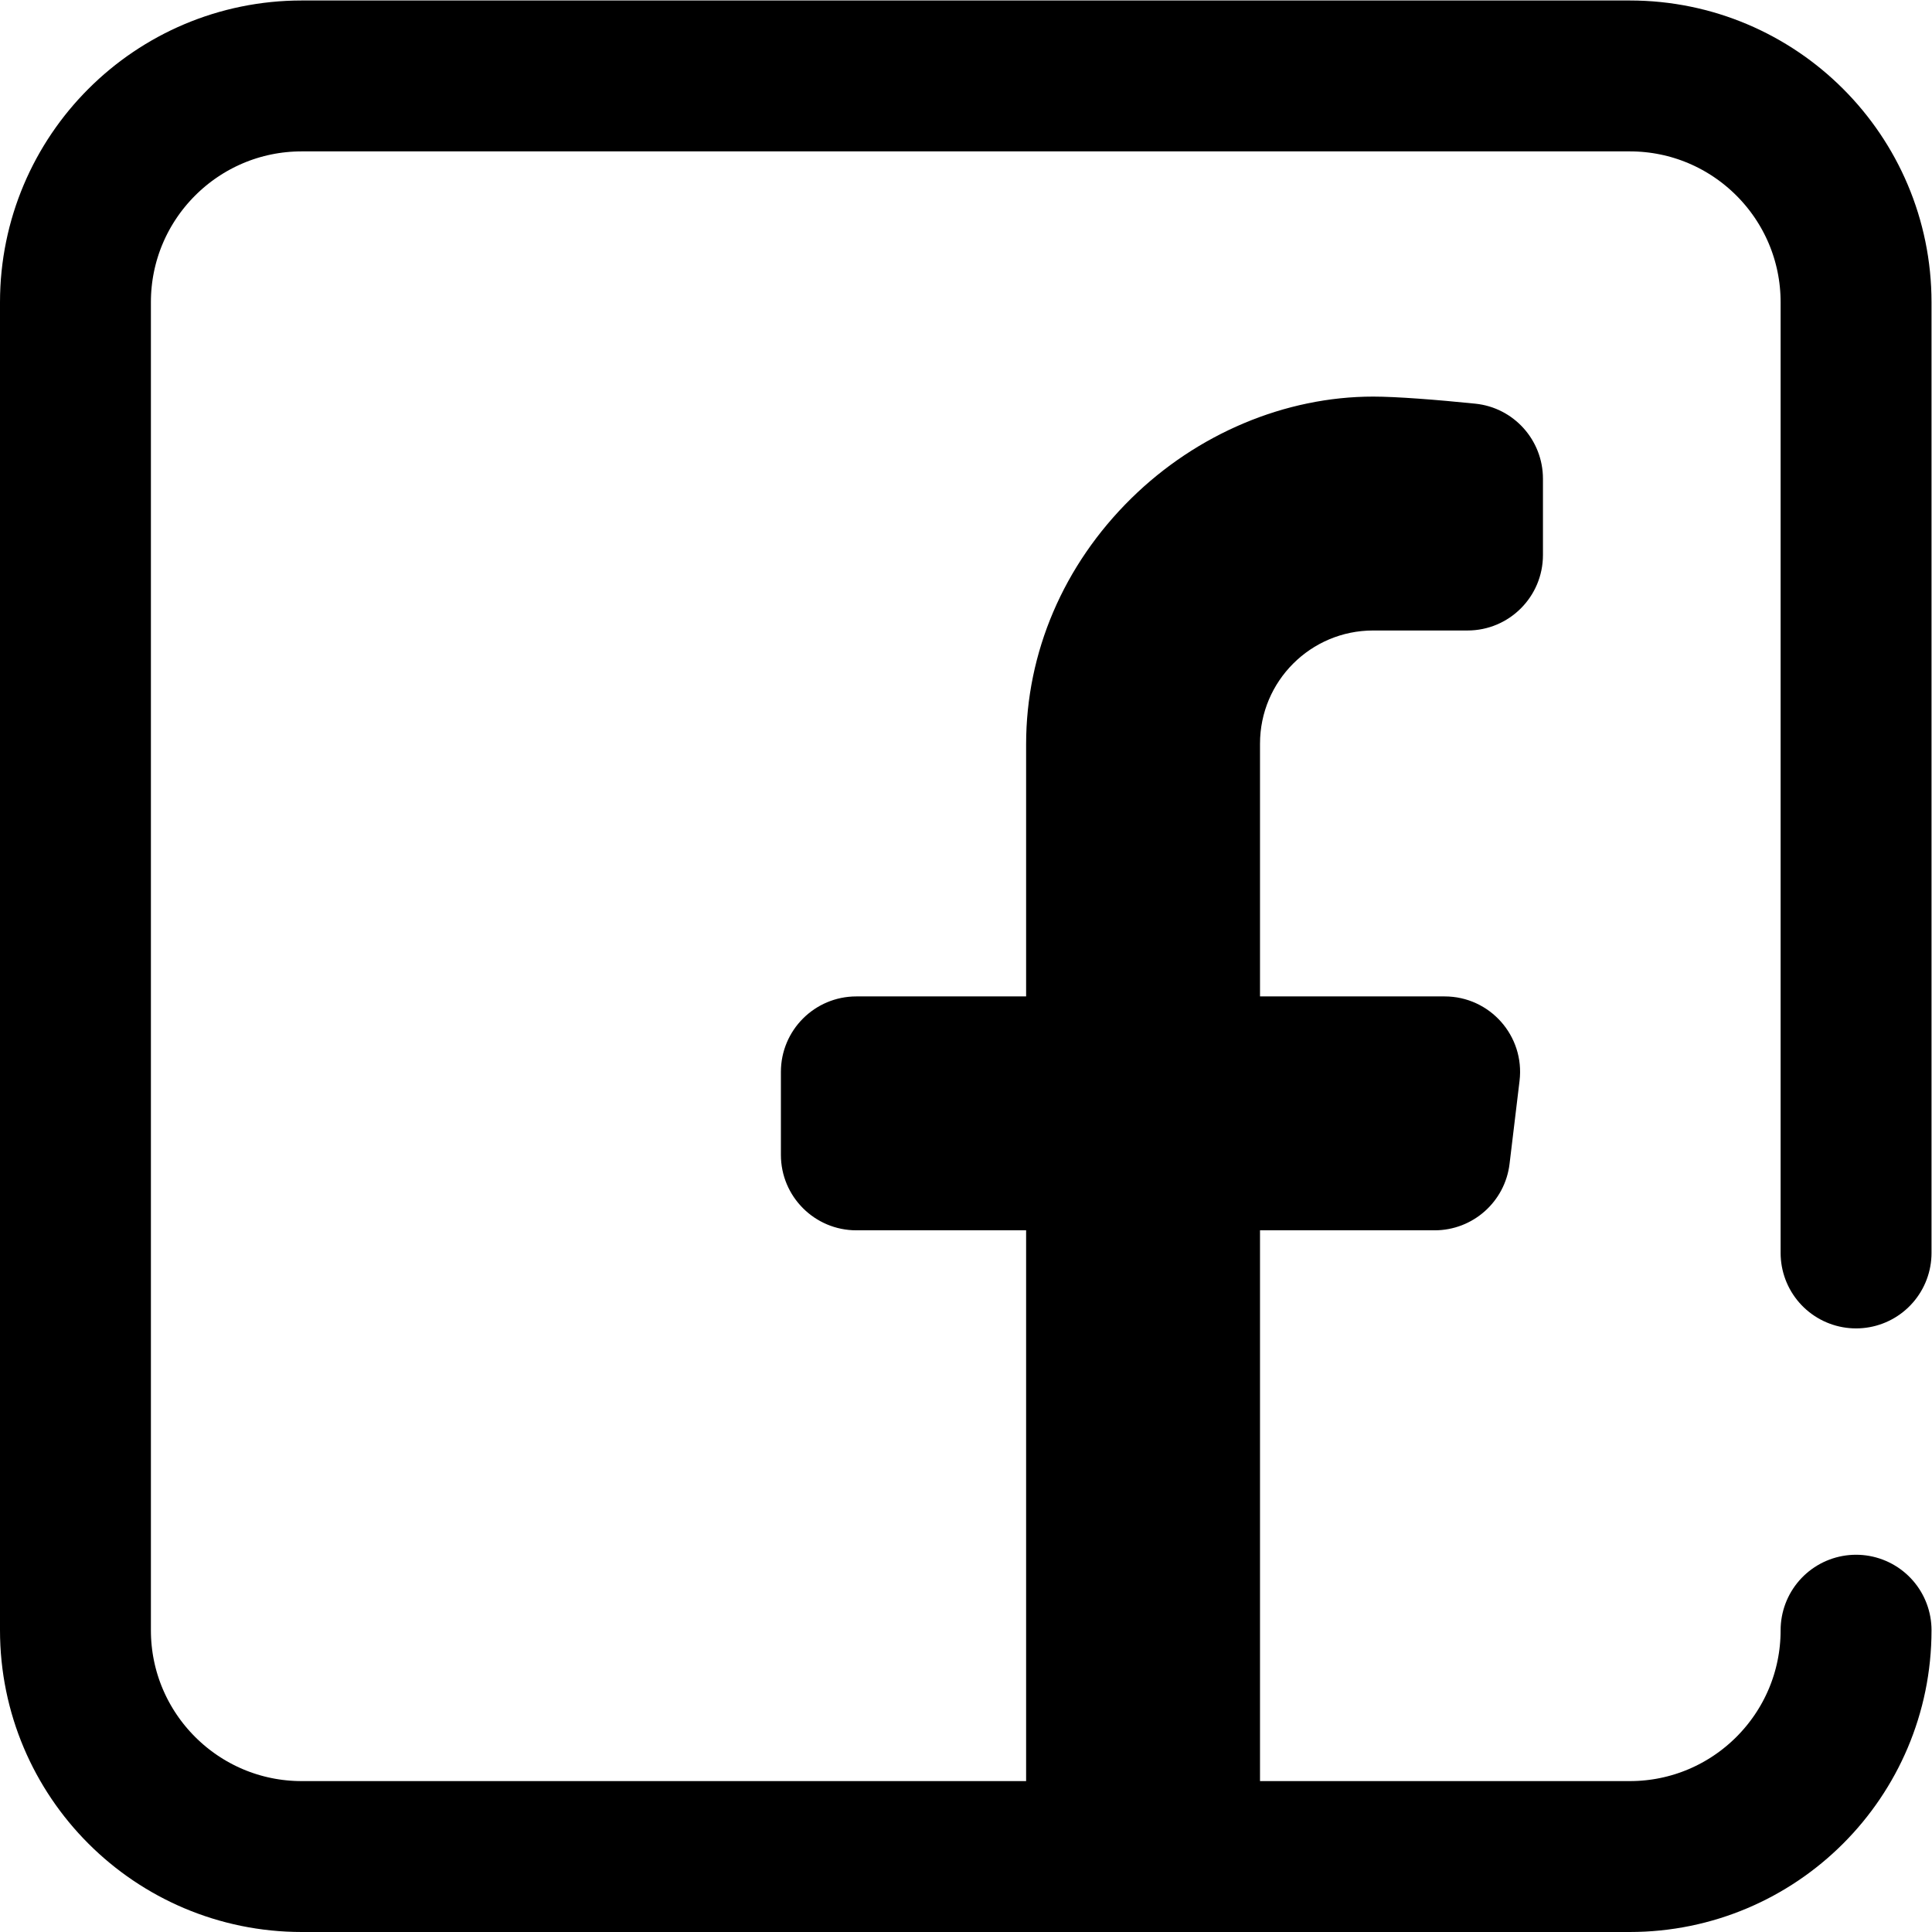
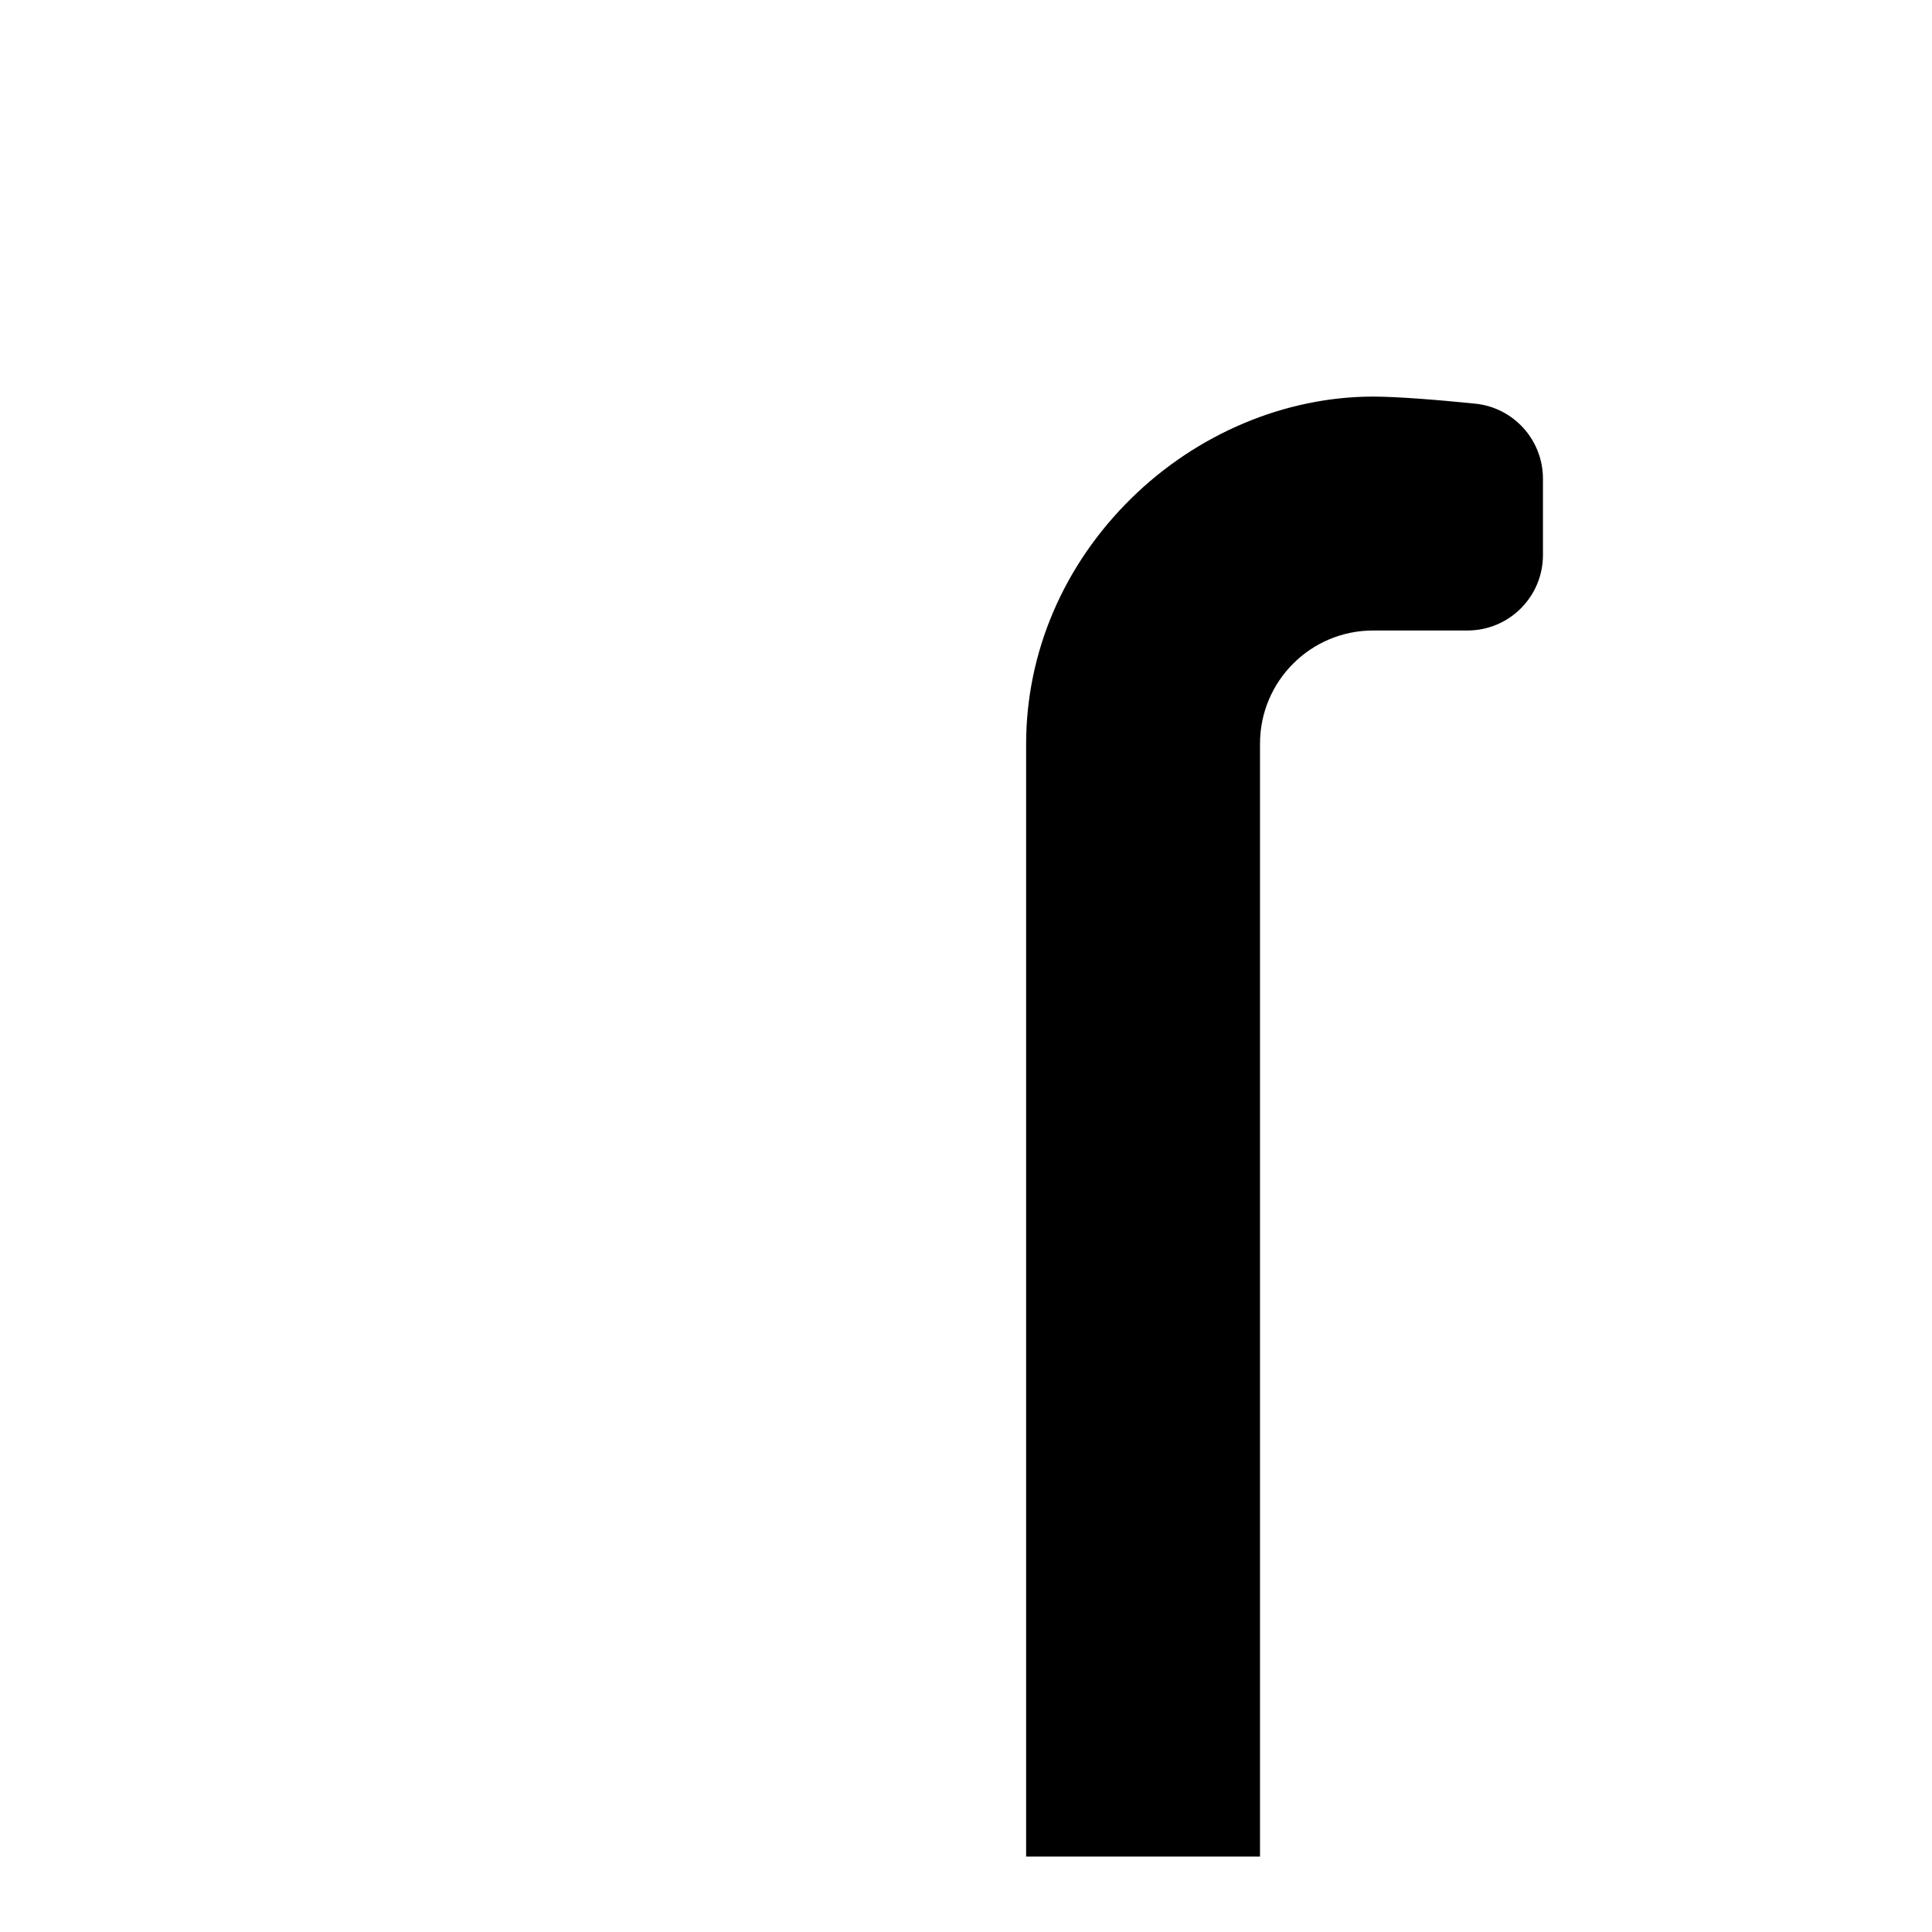
<svg xmlns="http://www.w3.org/2000/svg" version="1.1" id="svg9" xml:space="preserve" width="682.667" height="682.667" viewBox="0 0 682.667 682.667">
  <defs id="defs13">
    <clipPath clipPathUnits="userSpaceOnUse" id="clipPath23">
      <path d="M 0,512 H 512 V 0 H 0 Z" id="path21" />
    </clipPath>
  </defs>
  <g id="g15" transform="matrix(1.333,0,0,-1.333,0,682.667)">
    <g id="g17">
      <g id="g19" clip-path="url(#clipPath23)">
        <g id="g25" transform="translate(364,407)">
          <path d="M 0,0 C 6.197,0 16.924,-0.842 27.067,-1.876 37.26,-2.915 45,-11.523 45,-21.769 V -42 C 45,-53.046 36.046,-62 25,-62 H 0 c -16.568,0 -30,-13.432 -30,-30 v -295 h -62 v 294.826 c 0,24.36 9.894,47.509 27.86,65.183 C -46.704,-9.838 -23.326,0 0,0" style="fill:#000000;fill-opacity:1;fill-rule:nonzero;stroke:none" id="path27" />
        </g>
        <g id="g29" transform="translate(380.29,186)">
-           <path d="m 0,0 h -153.29 c -11.045,0 -20,8.954 -20,20 v 22 c 0,11.046 8.955,20 20,20 H 2.648 c 11.994,0 21.29,-10.483 19.857,-22.39 l -2.649,-22 C 18.647,7.561 10.121,0 0,0" style="fill:#000000;fill-opacity:1;fill-rule:nonzero;stroke:none" id="path31" />
-         </g>
+           </g>
        <g id="g33" transform="translate(492,80)">
-           <path d="m 0,0 c 0,-33.137 -26.863,-60 -60,-60 h -352 c -33.137,0 -60,26.863 -60,60 v 352 c 0,33.137 26.863,60 60,60 h 352 c 33.137,0 60,-26.863 60,-60 V 100" style="fill:none;stroke:#000000;stroke-width:40;stroke-linecap:round;stroke-linejoin:round;stroke-miterlimit:10;stroke-dasharray:none;stroke-opacity:1" id="path35" />
-         </g>
+           </g>
      </g>
    </g>
  </g>
</svg>